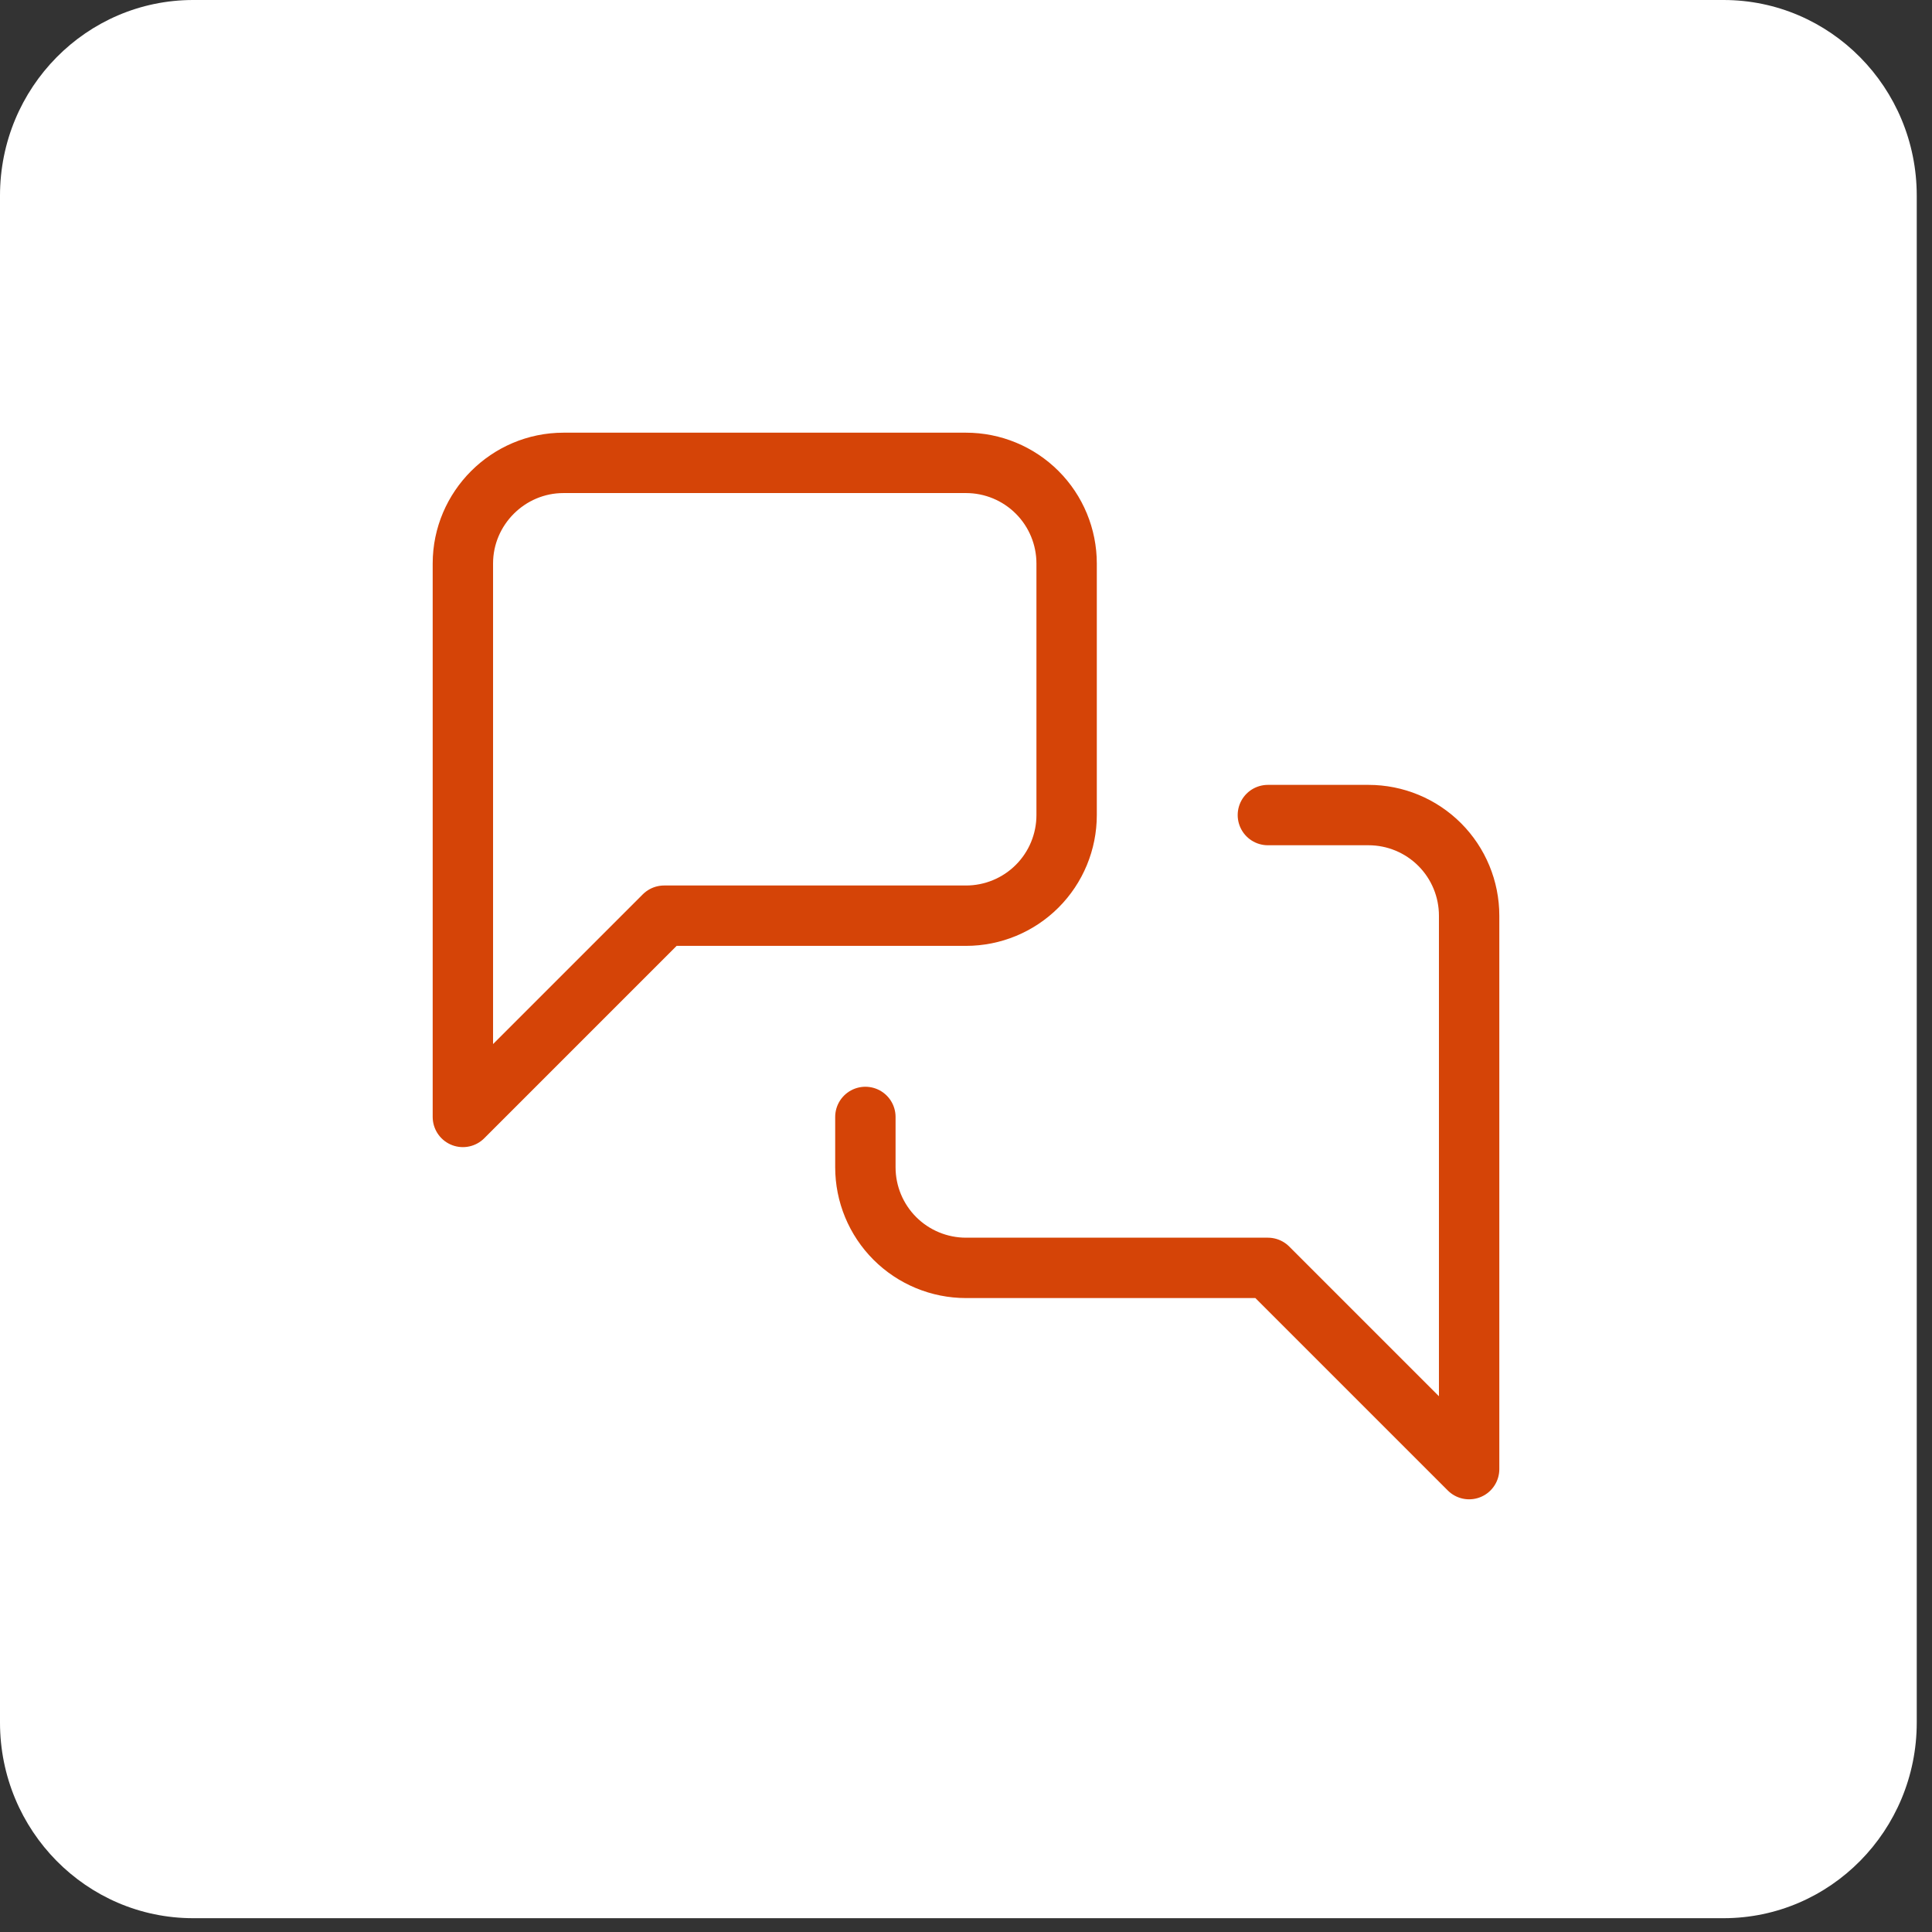
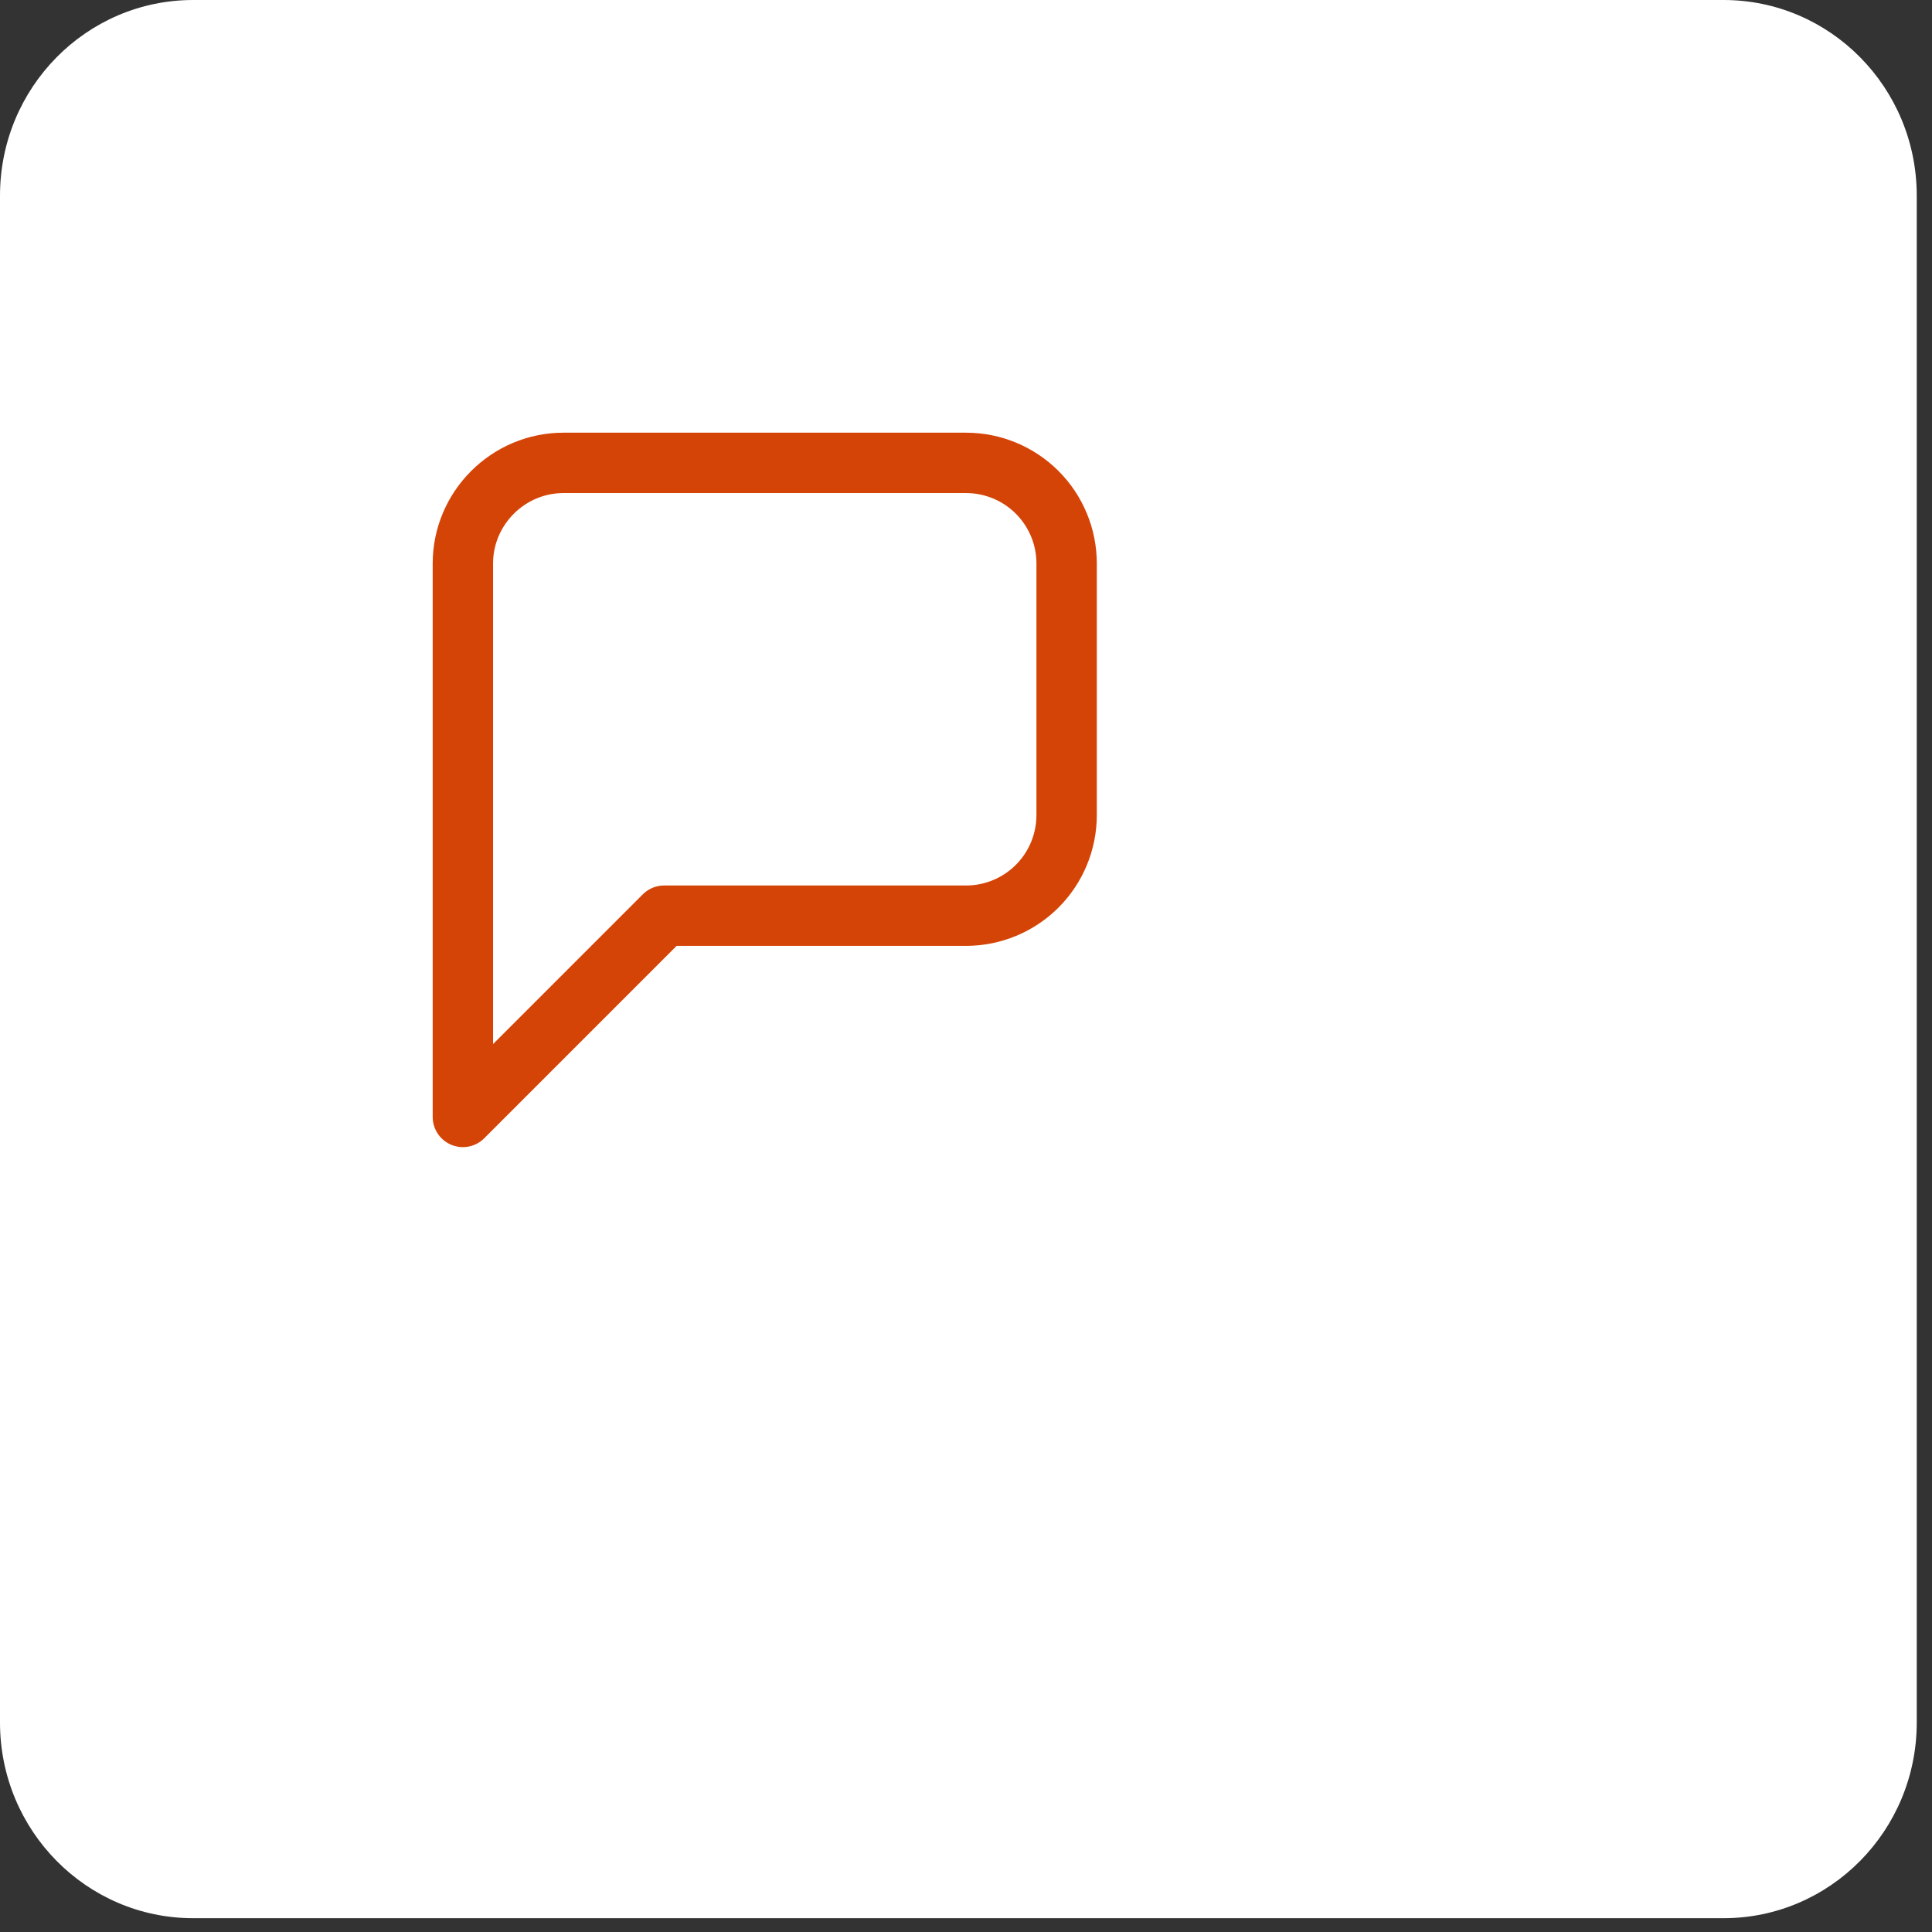
<svg xmlns="http://www.w3.org/2000/svg" width="48" height="48" viewBox="0 0 48 48" fill="none">
  <rect x="0" y="0" width="48" height="48" fill="#333333" stroke="none" />
  <path d="M42.821 0H4.8C2.149 0 0 2.176 0 4.861V42.796C0 45.48 2.149 47.657 4.8 47.657H42.821C45.472 47.657 47.621 45.48 47.621 42.796V4.861C47.621 2.176 45.472 0 42.821 0Z" fill="white" />
  <path d="M26.5 20.25C26.5 20.913 26.237 21.549 25.768 22.018C25.299 22.487 24.663 22.75 24 22.75H16.5L11.5 27.75V14C11.5 12.625 12.625 11.5 14 11.5H24C24.663 11.5 25.299 11.763 25.768 12.232C26.237 12.701 26.5 13.337 26.5 14V20.25Z" stroke="#D54407" stroke-width="1.5" stroke-linecap="round" stroke-linejoin="round" />
-   <path d="M31.5 20.25H34C34.663 20.25 35.299 20.513 35.768 20.982C36.237 21.451 36.5 22.087 36.5 22.75V36.5L31.5 31.5H24C23.337 31.5 22.701 31.237 22.232 30.768C21.763 30.299 21.5 29.663 21.5 29V27.75" stroke="#D54407" stroke-width="1.5" stroke-linecap="round" stroke-linejoin="round" />
</svg>